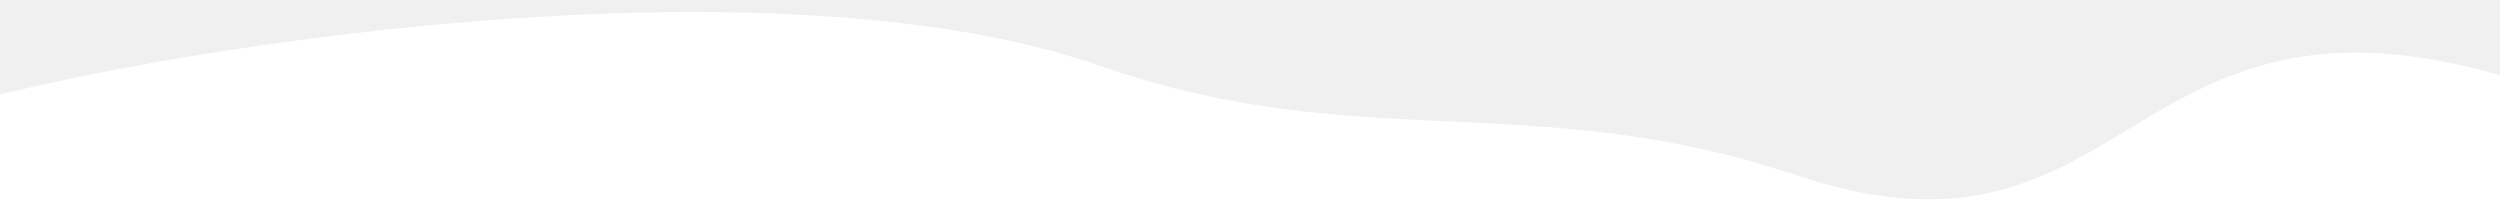
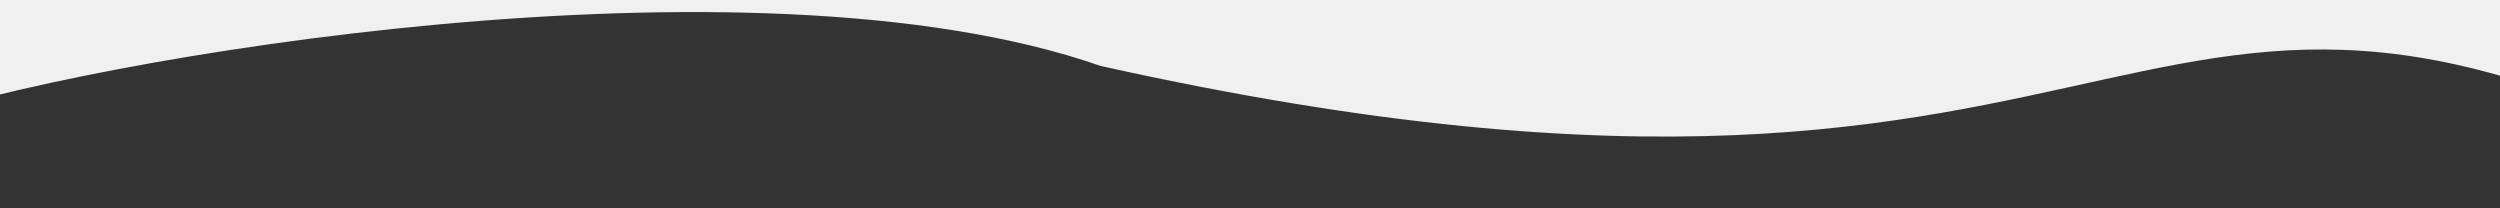
<svg xmlns="http://www.w3.org/2000/svg" width="1440" height="120" viewBox="0 0 1440 120" fill="none">
  <rect x="0" y="0" width="1440" height="120" fill="#333333" stroke="none" />
  <g clip-path="url(#clip0_21_5687)">
-     <rect width="1440" height="120" transform="matrix(-1 0 0 1 1440 0)" fill="white" />
-     <path fill-rule="evenodd" clip-rule="evenodd" d="M915.676 -1266.85C777.929 -1331.24 667.661 -1590.01 536.084 -1511.5C387.206 -1422.67 540.585 -1150.27 459.133 -994.44C409.15 -898.814 245.394 -928.595 184.877 -839.582C124.833 -751.265 -150.813 -441.044 -160.001 -334.001C-170.819 -207.968 -280.16 148.696 -55 69.999C48 33.999 432.196 -32.429 634 37.999C783 89.999 881.999 49.999 1035 100.999C1270.44 179.478 1211.33 -113 1623.15 127C1803.11 231.874 1622.43 -110.006 1748.5 -192.366C1875.71 -275.469 1840.98 -219.314 1858 -372.865C1875.17 -527.774 1714.87 -565.367 1623.15 -688.786C1545.12 -793.779 1383.82 -796.785 1301.18 -897.97C1234.79 -979.248 1283.09 -1125.35 1207.52 -1197.66C1133.66 -1268.33 1007.61 -1223.88 915.676 -1266.85Z" fill="#F0F0F0" />
+     <path fill-rule="evenodd" clip-rule="evenodd" d="M915.676 -1266.85C777.929 -1331.24 667.661 -1590.01 536.084 -1511.5C387.206 -1422.67 540.585 -1150.27 459.133 -994.44C409.15 -898.814 245.394 -928.595 184.877 -839.582C124.833 -751.265 -150.813 -441.044 -160.001 -334.001C-170.819 -207.968 -280.16 148.696 -55 69.999C48 33.999 432.196 -32.429 634 37.999C1270.44 179.478 1211.33 -113 1623.15 127C1803.11 231.874 1622.43 -110.006 1748.5 -192.366C1875.71 -275.469 1840.98 -219.314 1858 -372.865C1875.17 -527.774 1714.87 -565.367 1623.15 -688.786C1545.12 -793.779 1383.82 -796.785 1301.18 -897.97C1234.79 -979.248 1283.09 -1125.35 1207.52 -1197.66C1133.66 -1268.33 1007.61 -1223.88 915.676 -1266.85Z" fill="#F0F0F0" />
  </g>
  <defs>
    <clipPath id="clip0_21_5687">
      <rect width="1440" height="120" fill="white" transform="matrix(-1 0 0 1 1440 0)" />
    </clipPath>
  </defs>
</svg>